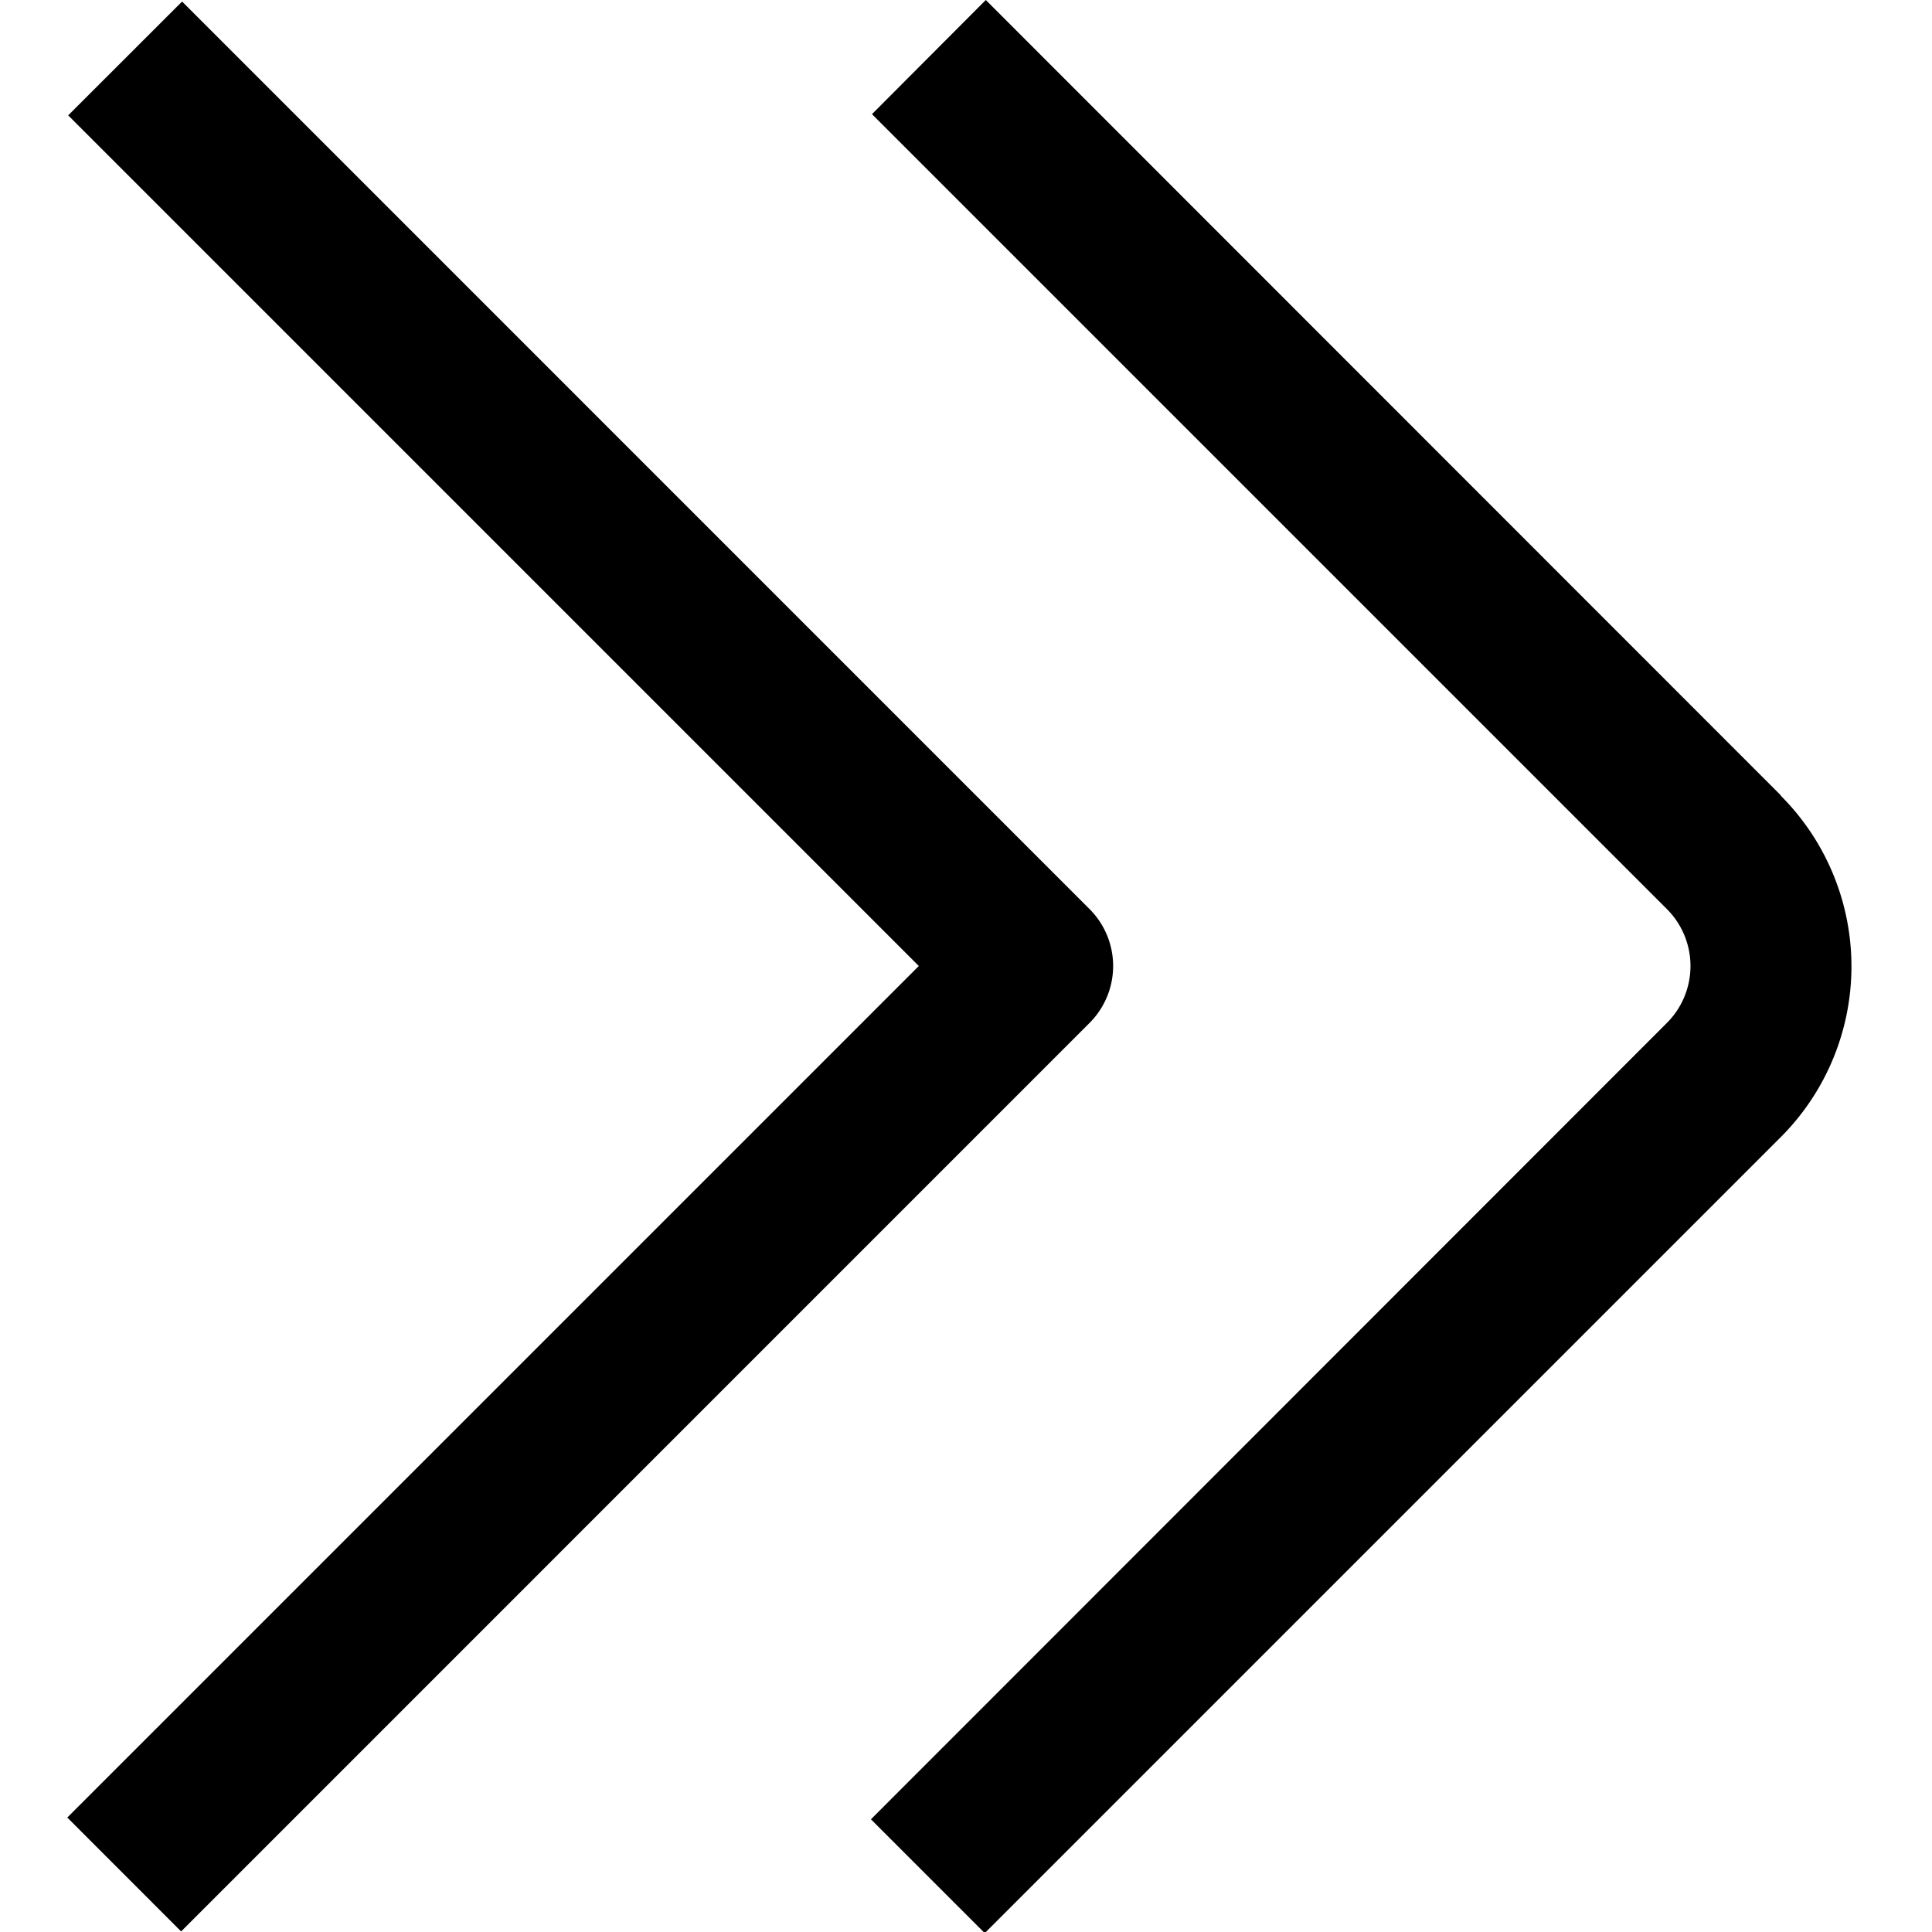
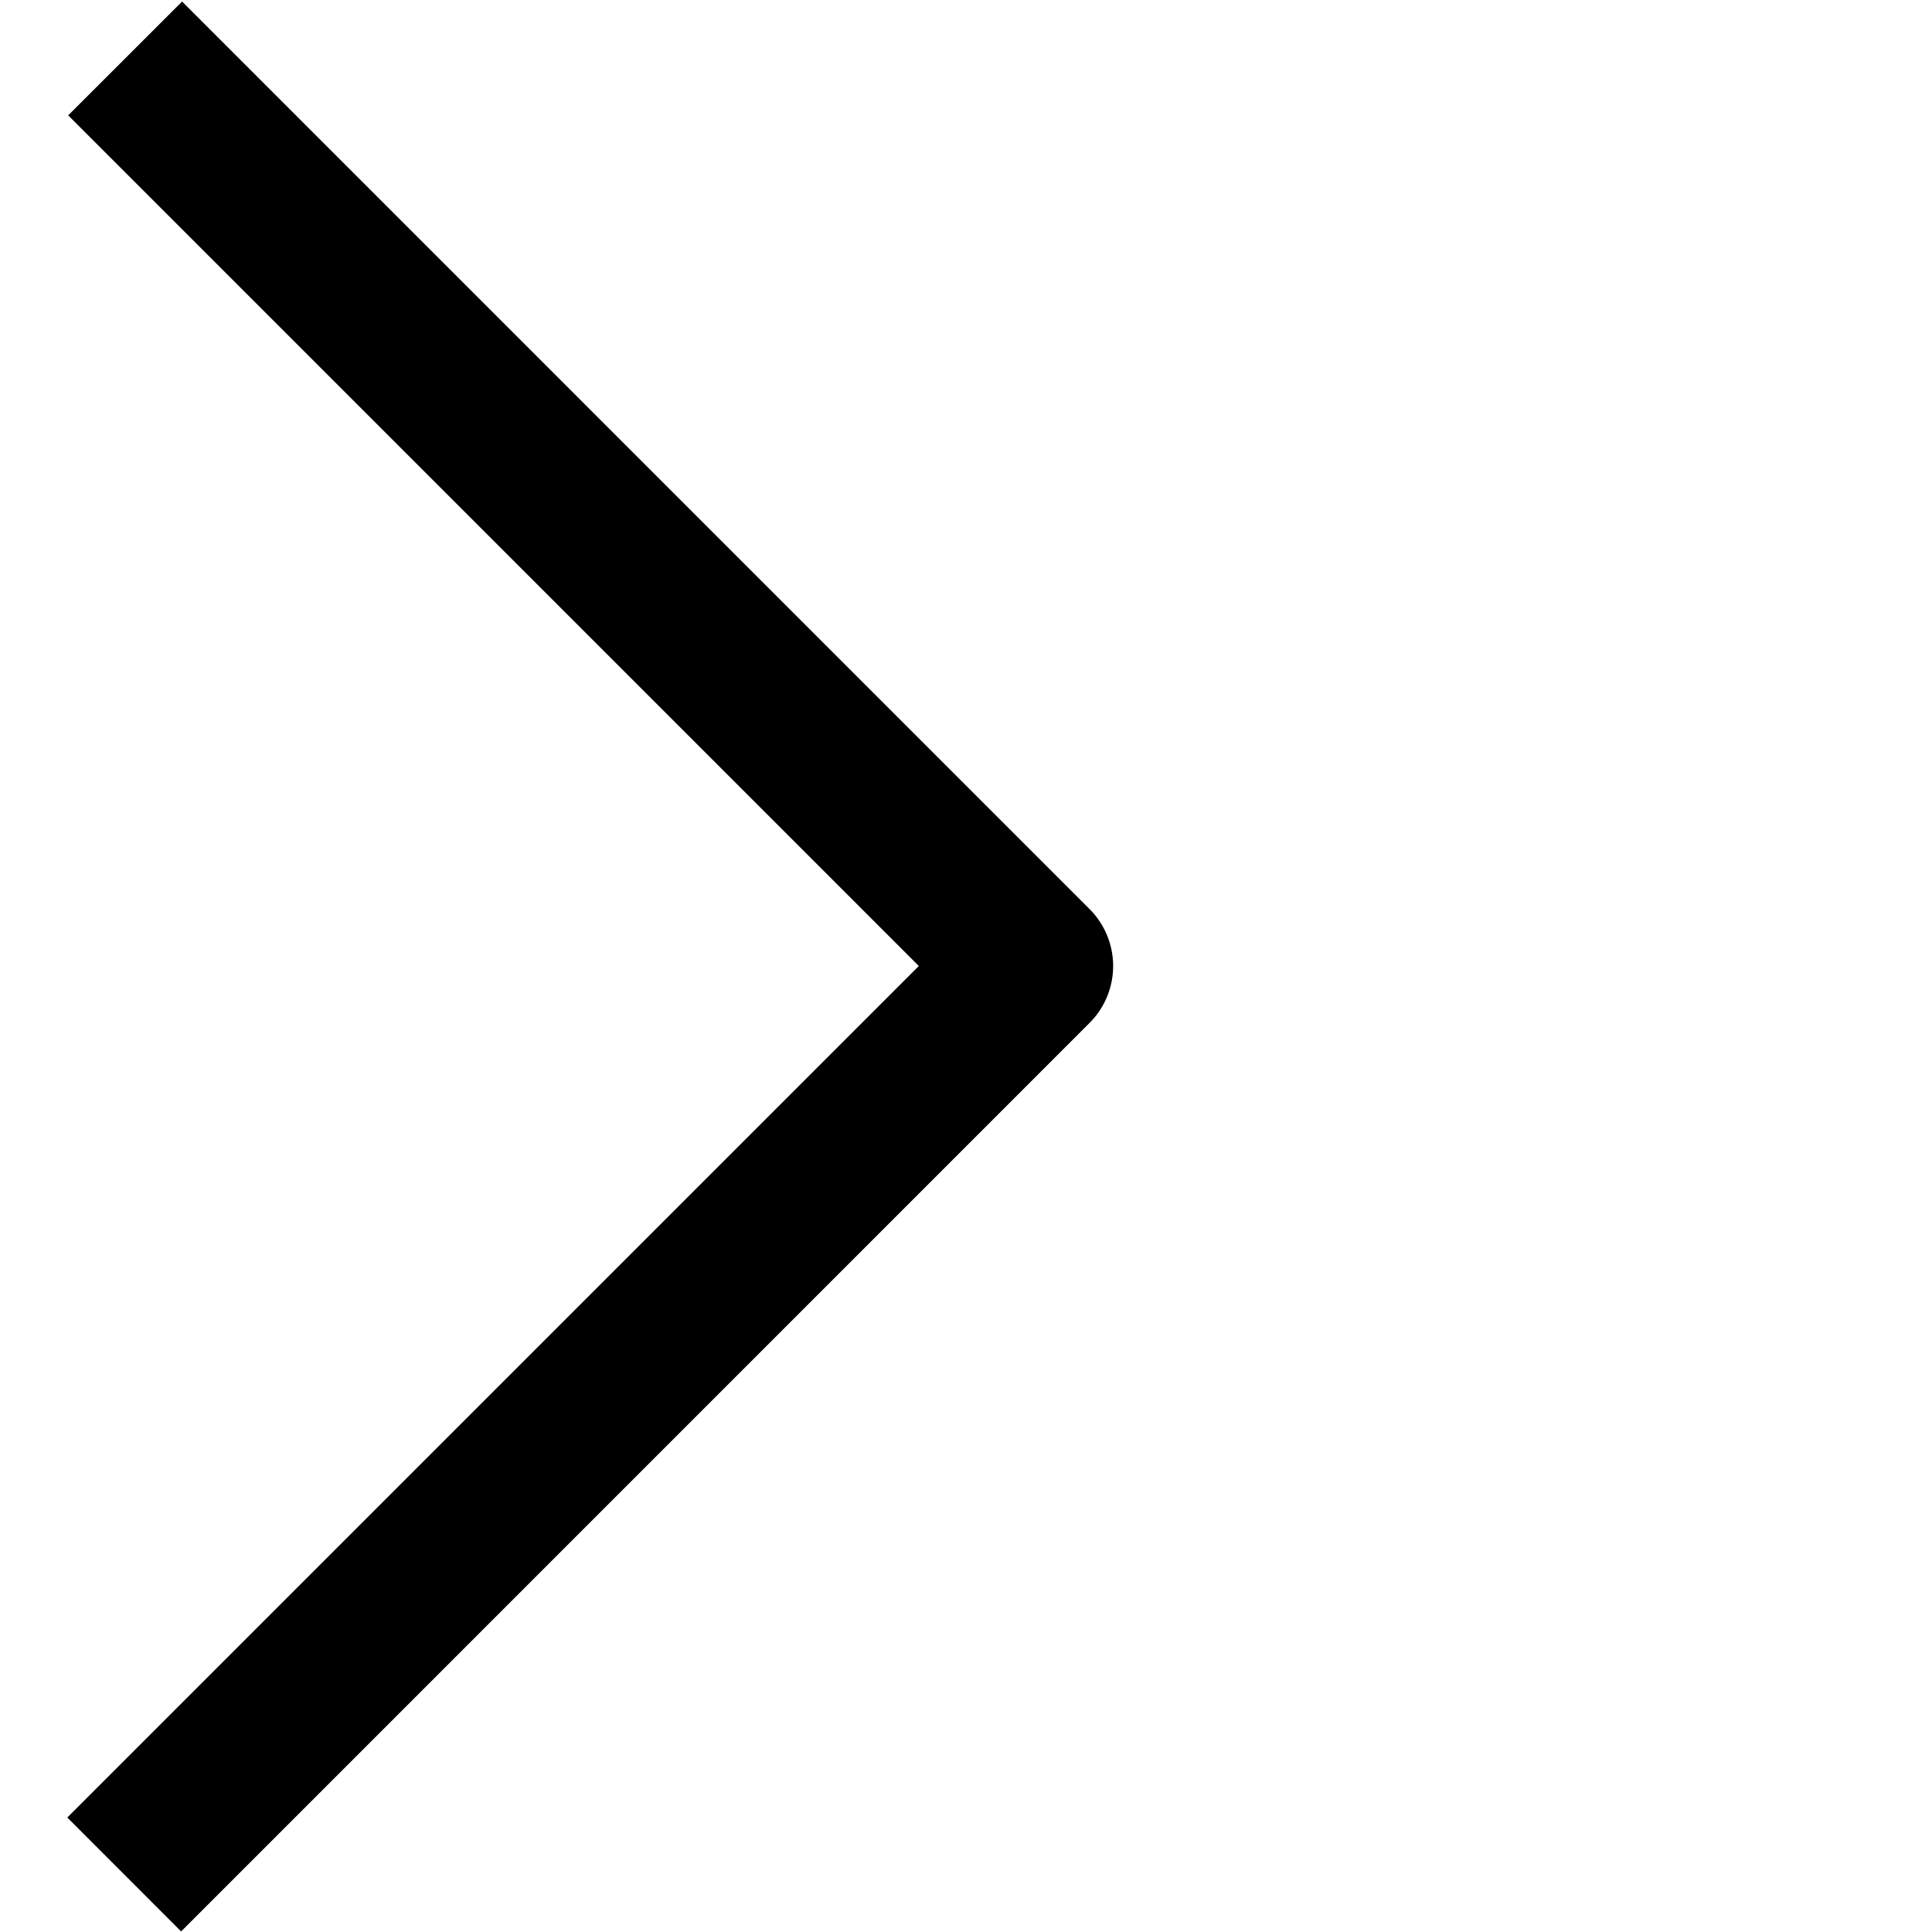
<svg xmlns="http://www.w3.org/2000/svg" id="Layer_1" data-name="Layer 1" viewBox="0 0 24 24" width="512" height="512">
-   <path d="M22.121,9.879,12.246,0,10.832,1.418l9.875,9.875a1,1,0,0,1,0,1.414L10.819,22.6l1.414,1.414,9.888-9.888a3,3,0,0,0,0-4.242Z" />
  <path d="M13.535,11.293,2.262.019.847,1.433,11.414,12,.836,22.578,2.25,23.993,13.535,12.707A1,1,0,0,0,13.535,11.293Z" />
</svg>